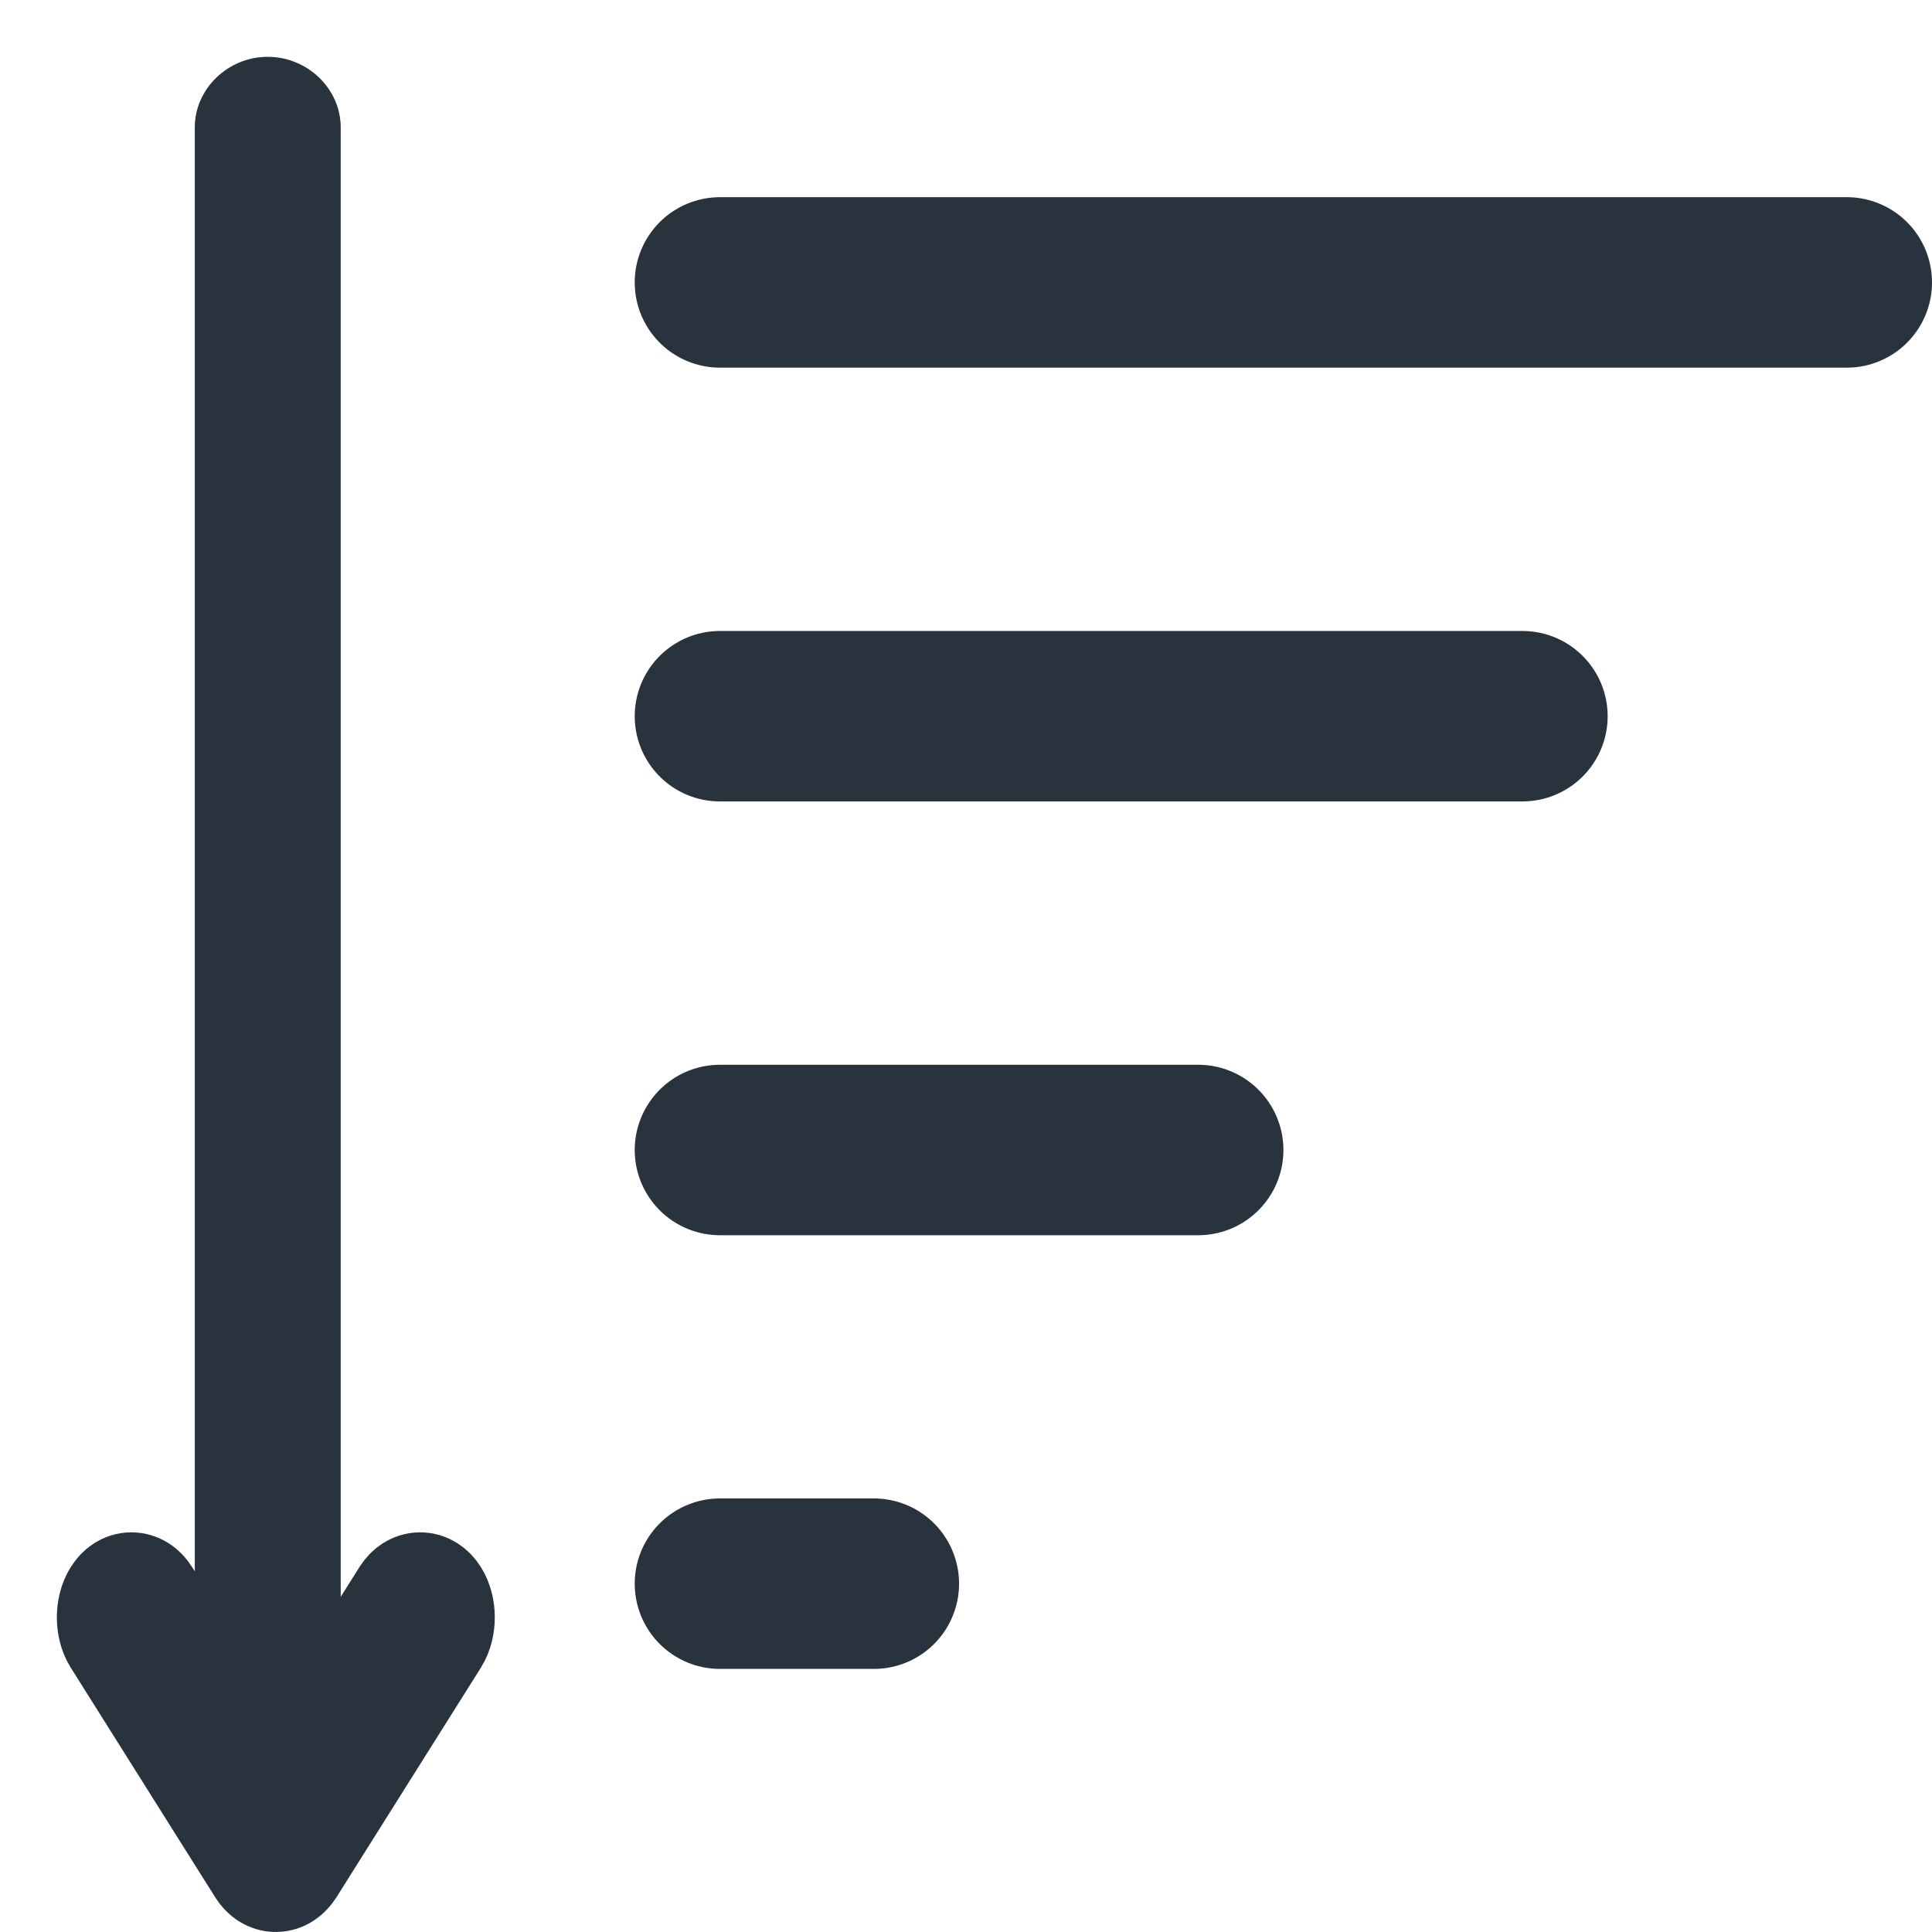
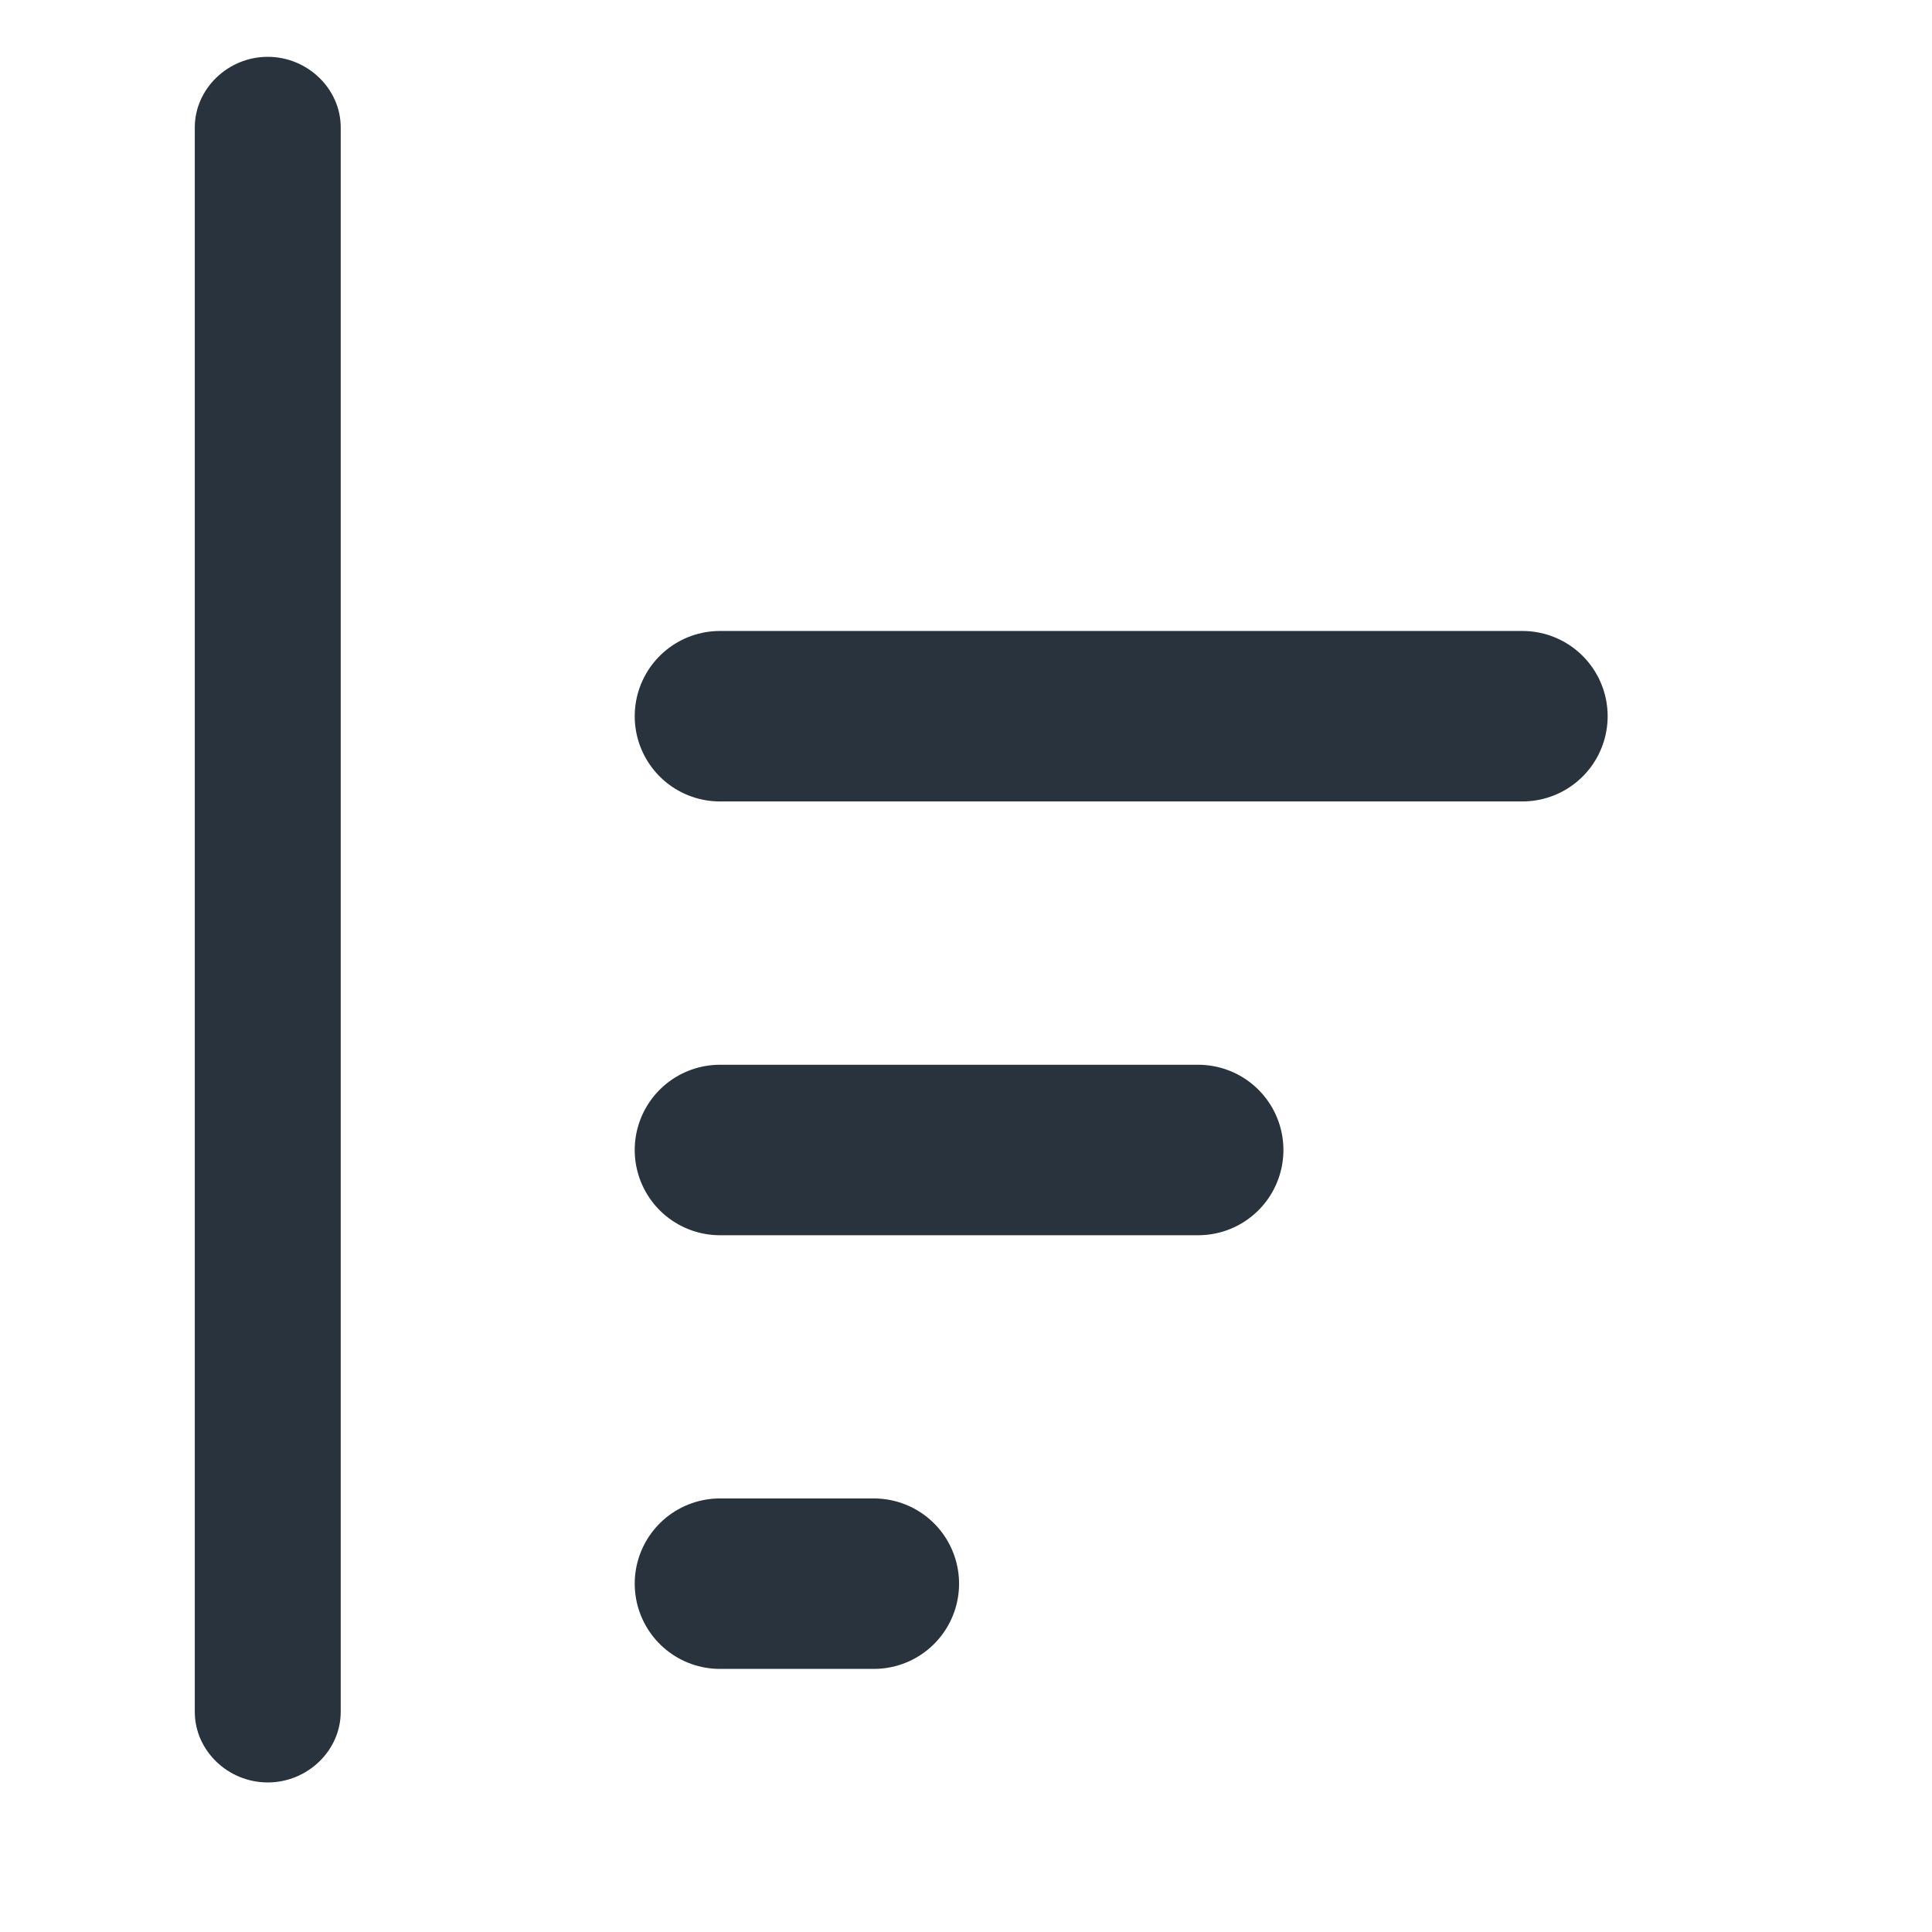
<svg xmlns="http://www.w3.org/2000/svg" width="17" height="17" viewBox="0 0 17 17" fill="none">
-   <line x1="6.335" y1="2.485" x2="16.25" y2="2.485" stroke="#29333D" stroke-width="1.5" stroke-linecap="round" />
  <line x1="6.335" y1="6.302" x2="13.396" y2="6.302" stroke="#29333D" stroke-width="1.5" stroke-linecap="round" />
  <line x1="6.335" y1="10.119" x2="10.543" y2="10.119" stroke="#29333D" stroke-width="1.5" stroke-linecap="round" />
  <line x1="6.335" y1="13.935" x2="7.689" y2="13.935" stroke="#29333D" stroke-width="1.5" stroke-linecap="round" />
-   <path d="M2.427 16.5C2.387 16.5 2.347 16.477 2.316 16.427L1.046 14.408C0.985 14.311 0.985 14.152 1.046 14.055C1.106 13.959 1.207 13.959 1.267 14.055L2.427 15.898L3.586 14.055C3.647 13.959 3.748 13.959 3.808 14.055C3.869 14.152 3.869 14.311 3.808 14.408L2.538 16.427C2.506 16.477 2.467 16.5 2.427 16.5Z" fill="#29333D" stroke="#29333D" />
  <path d="M2.356 15.684C2.005 15.684 1.714 15.403 1.714 15.063V1.121C1.714 0.782 2.005 0.5 2.356 0.5C2.707 0.5 2.998 0.782 2.998 1.121V15.063C2.998 15.403 2.707 15.684 2.356 15.684Z" fill="#29333D" />
</svg>